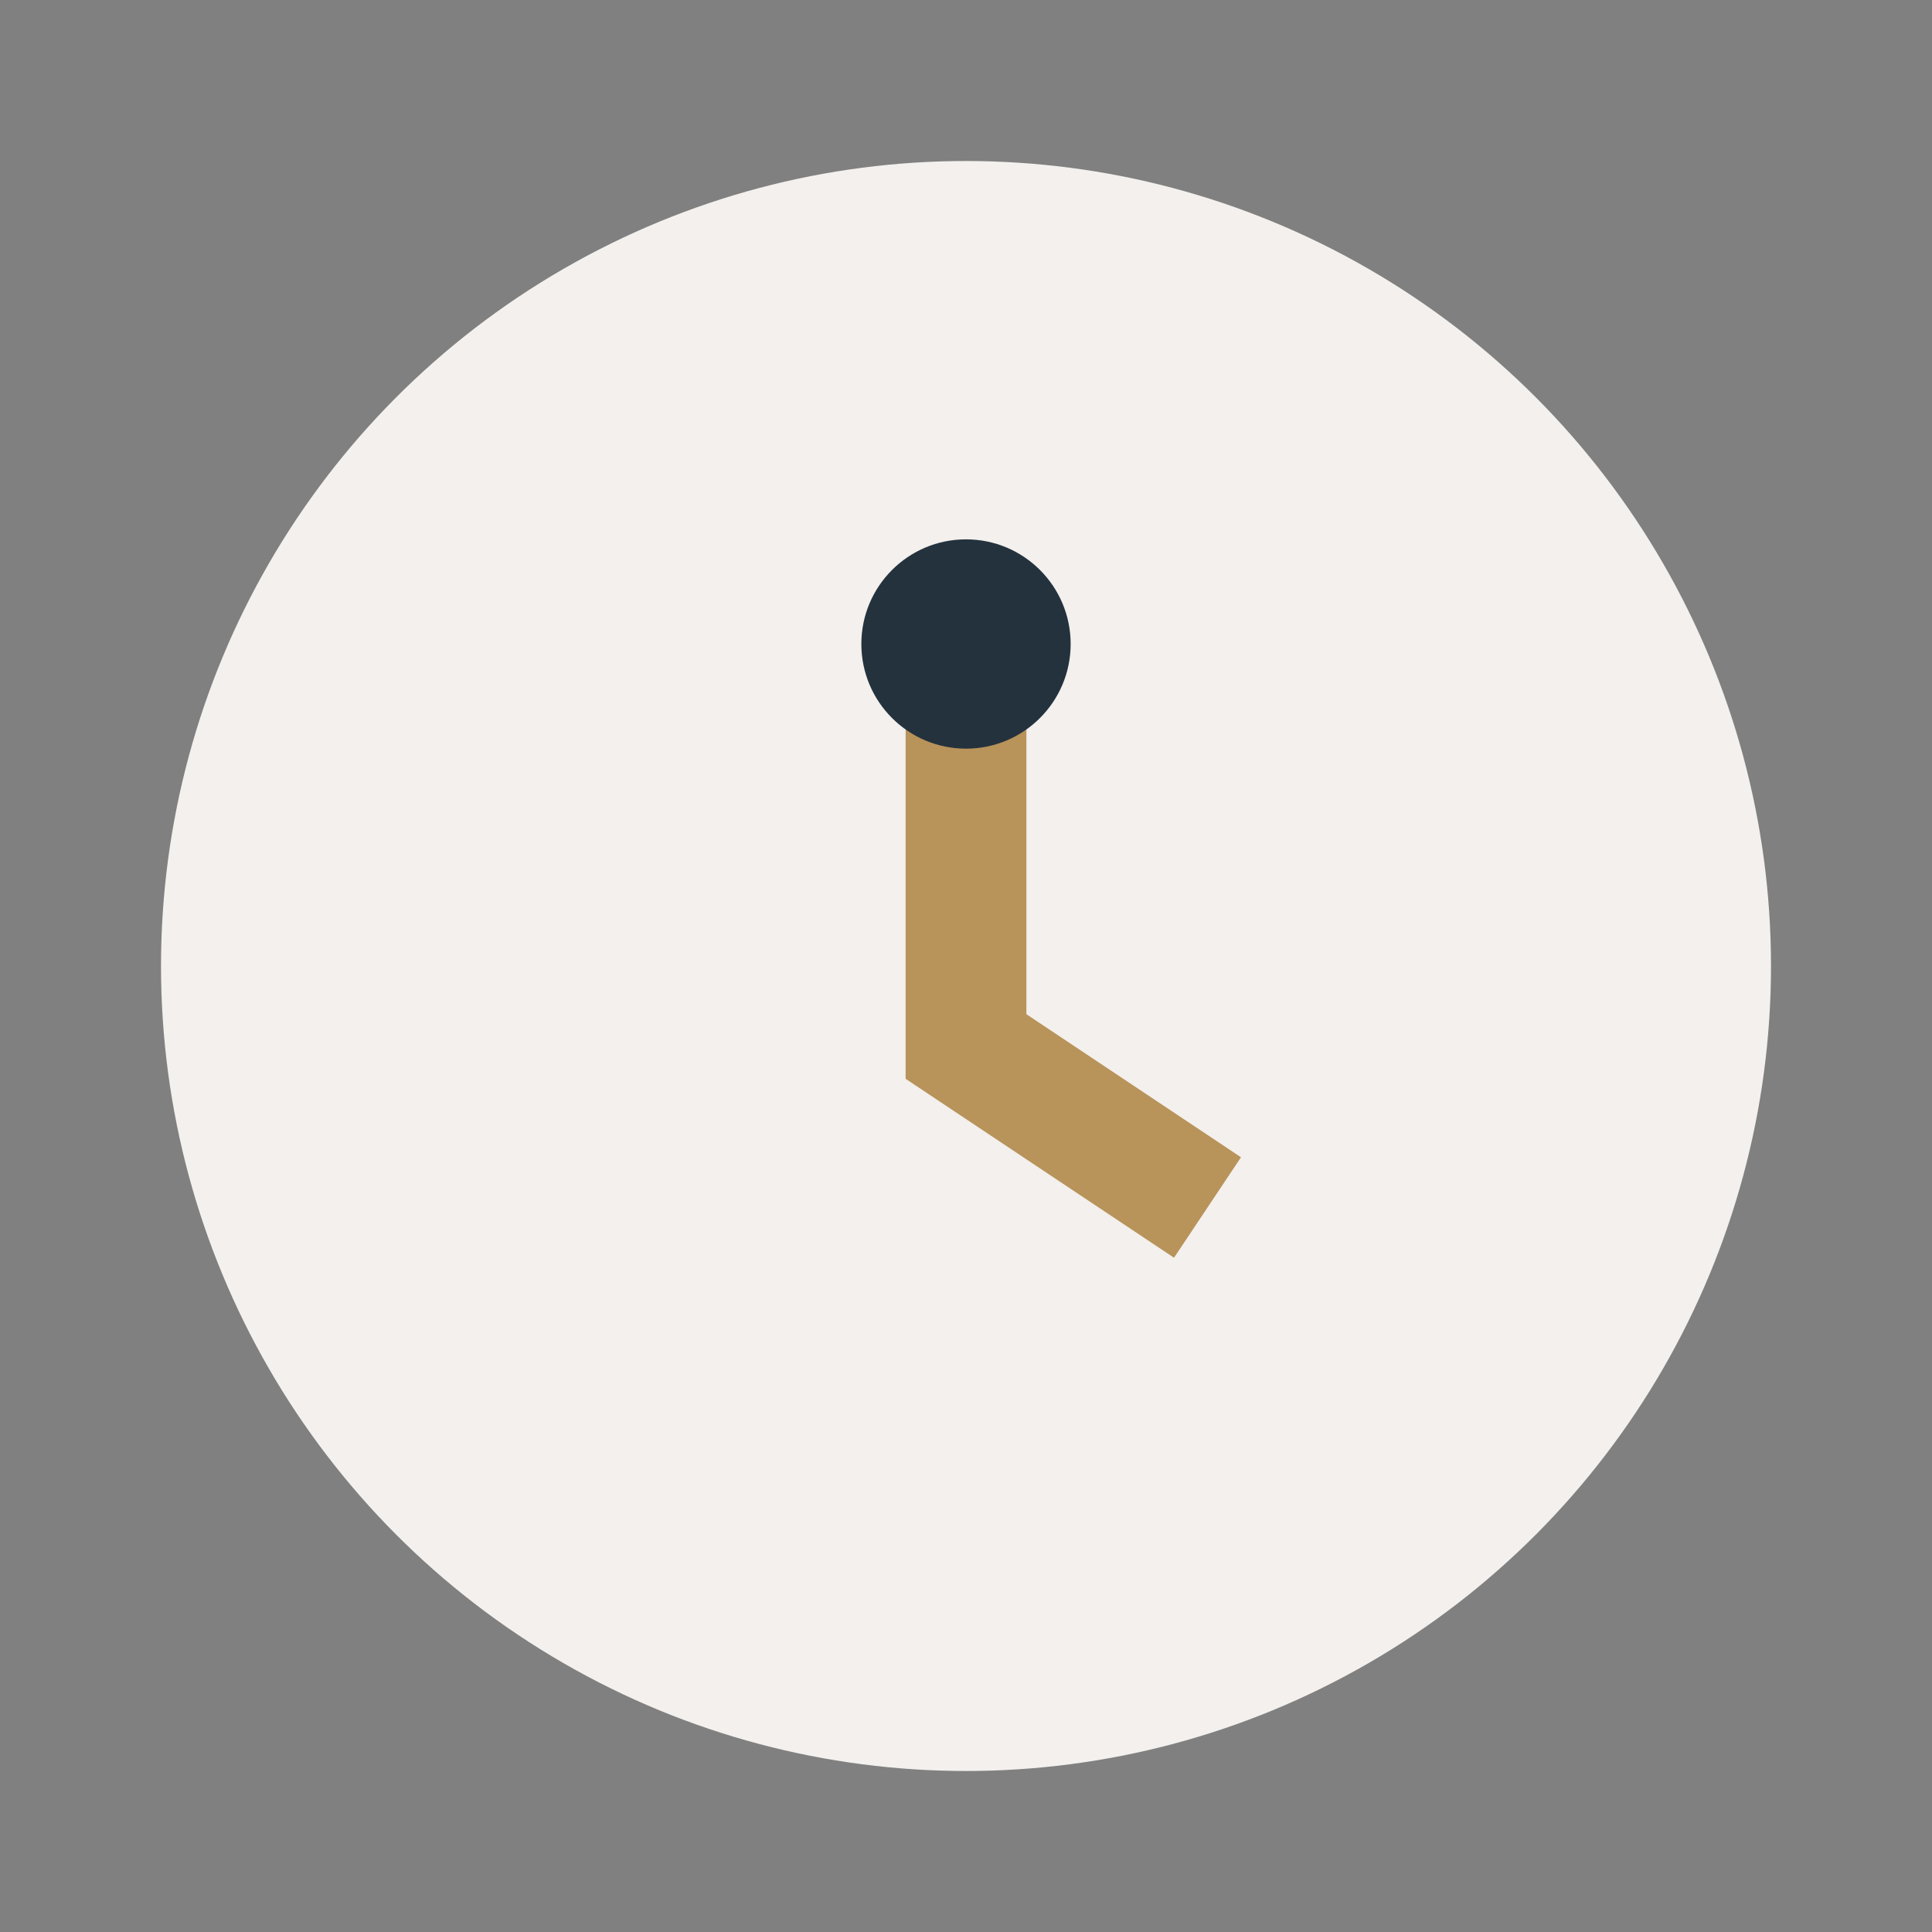
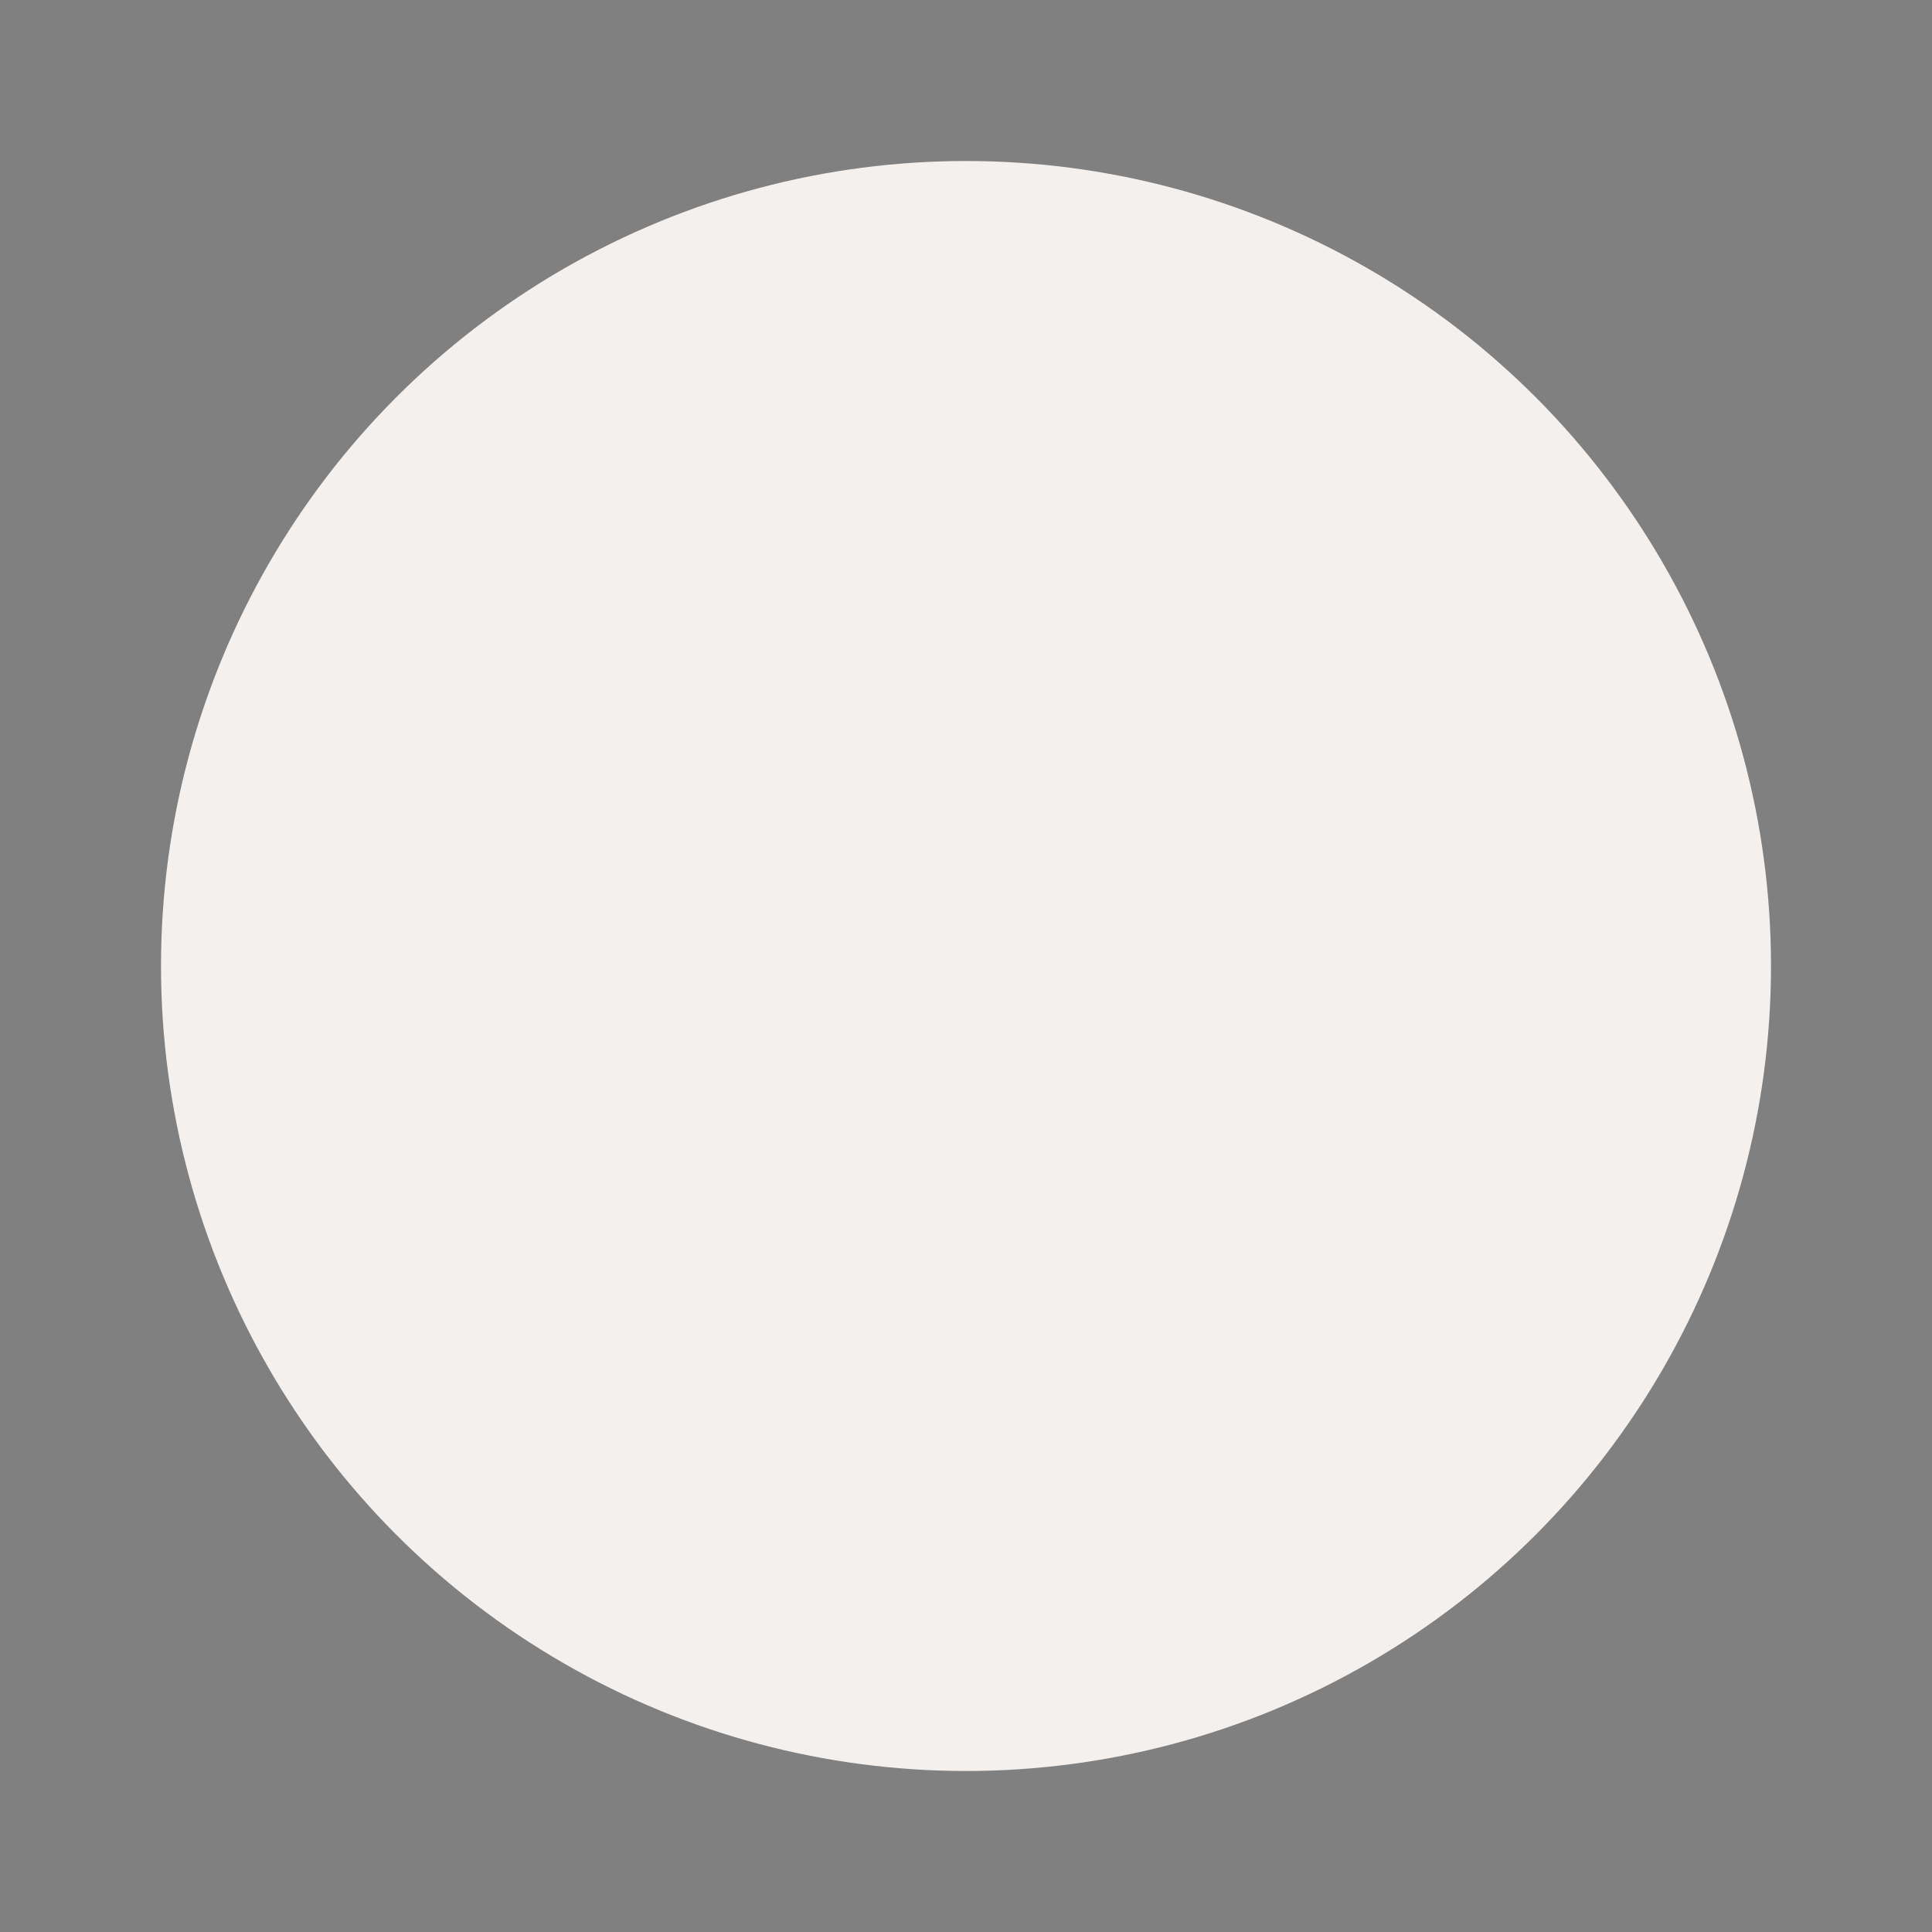
<svg xmlns="http://www.w3.org/2000/svg" viewBox="0 0 24 24" width="32" height="32">
  <rect x="0" y="0" width="24" height="24" fill="#808080" stroke="none" />
  <circle cx="12" cy="12" r="10" fill="#F3F0ED" />
-   <path d="M12 8v5l3 2" fill="none" stroke="#B8935A" stroke-width="1.5" />
-   <circle cx="12" cy="8" r="1.3" fill="#24323D" />
</svg>